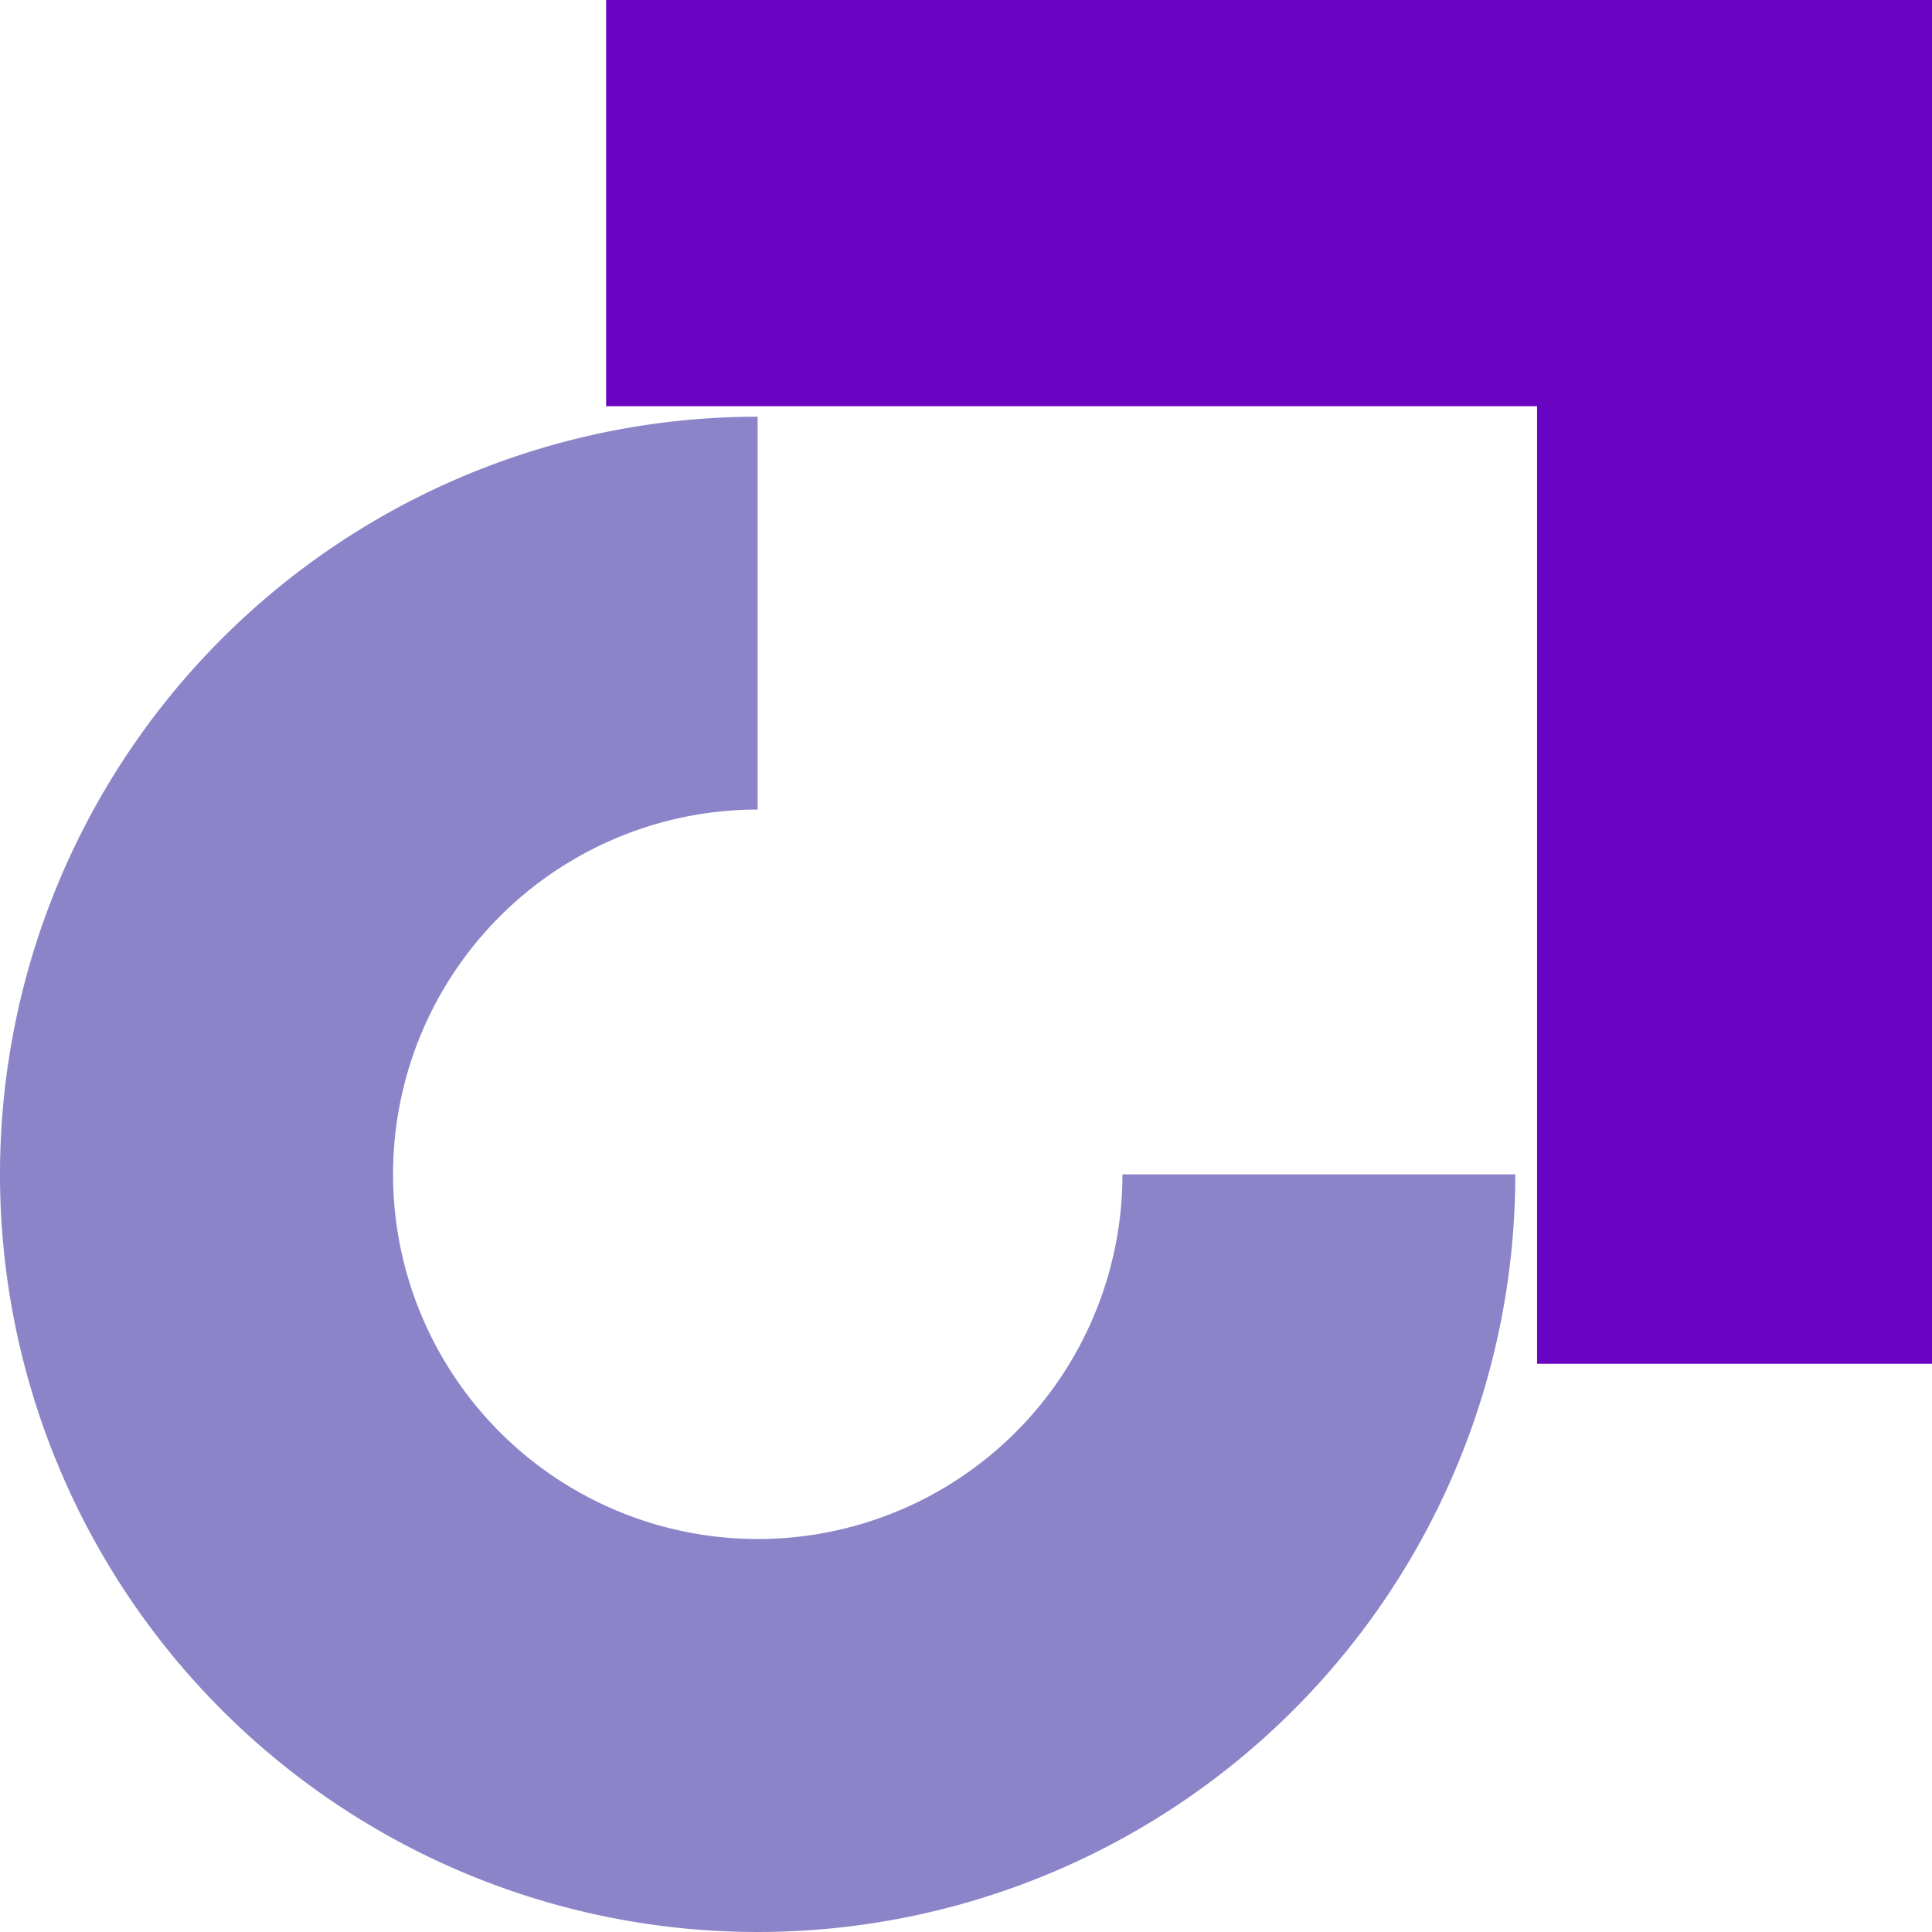
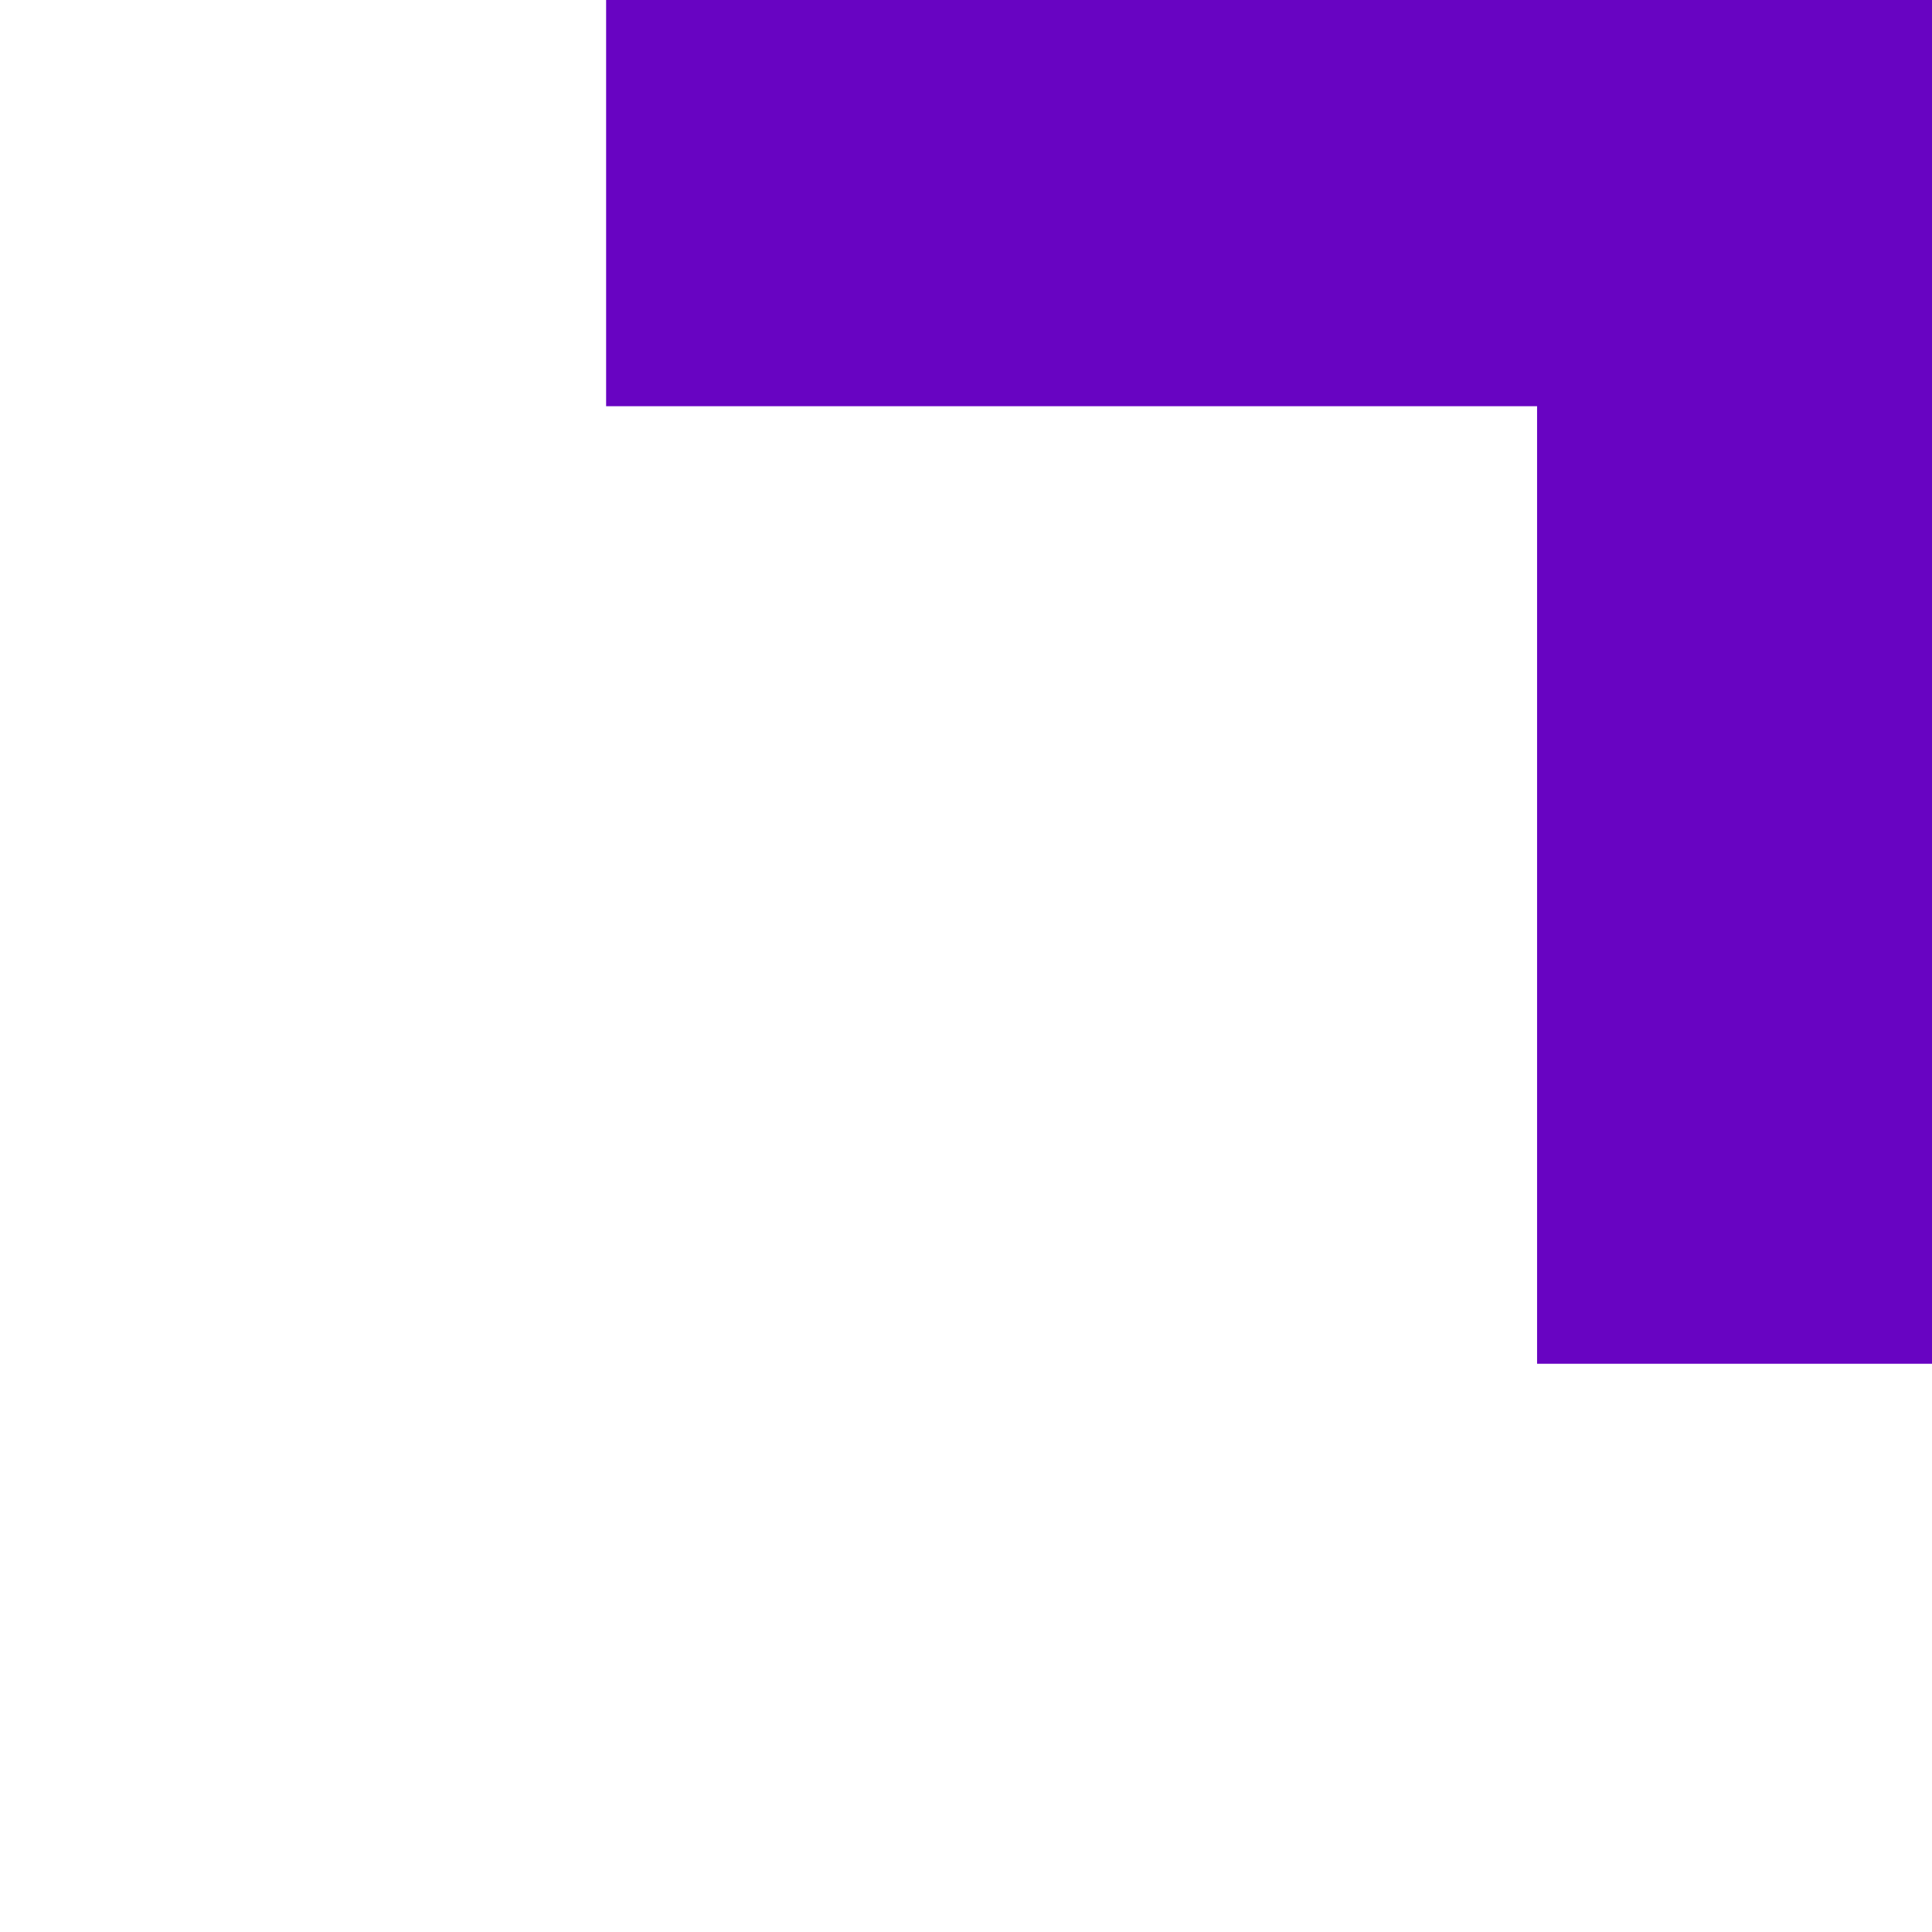
<svg xmlns="http://www.w3.org/2000/svg" width="51" height="51" fill="none">
  <path fill="#6804C2" fill-rule="evenodd" d="M40.575 10.723H16V0h35v36H40.575V10.723Z" clip-rule="evenodd" />
-   <path fill="#8C84C8" fill-rule="evenodd" d="M28.007 36.35A9.63 9.63 0 0 0 29.63 31H40a20 20 0 1 1-20-20v10.37a9.628 9.628 0 1 0 8.007 14.98Z" clip-rule="evenodd" />
</svg>